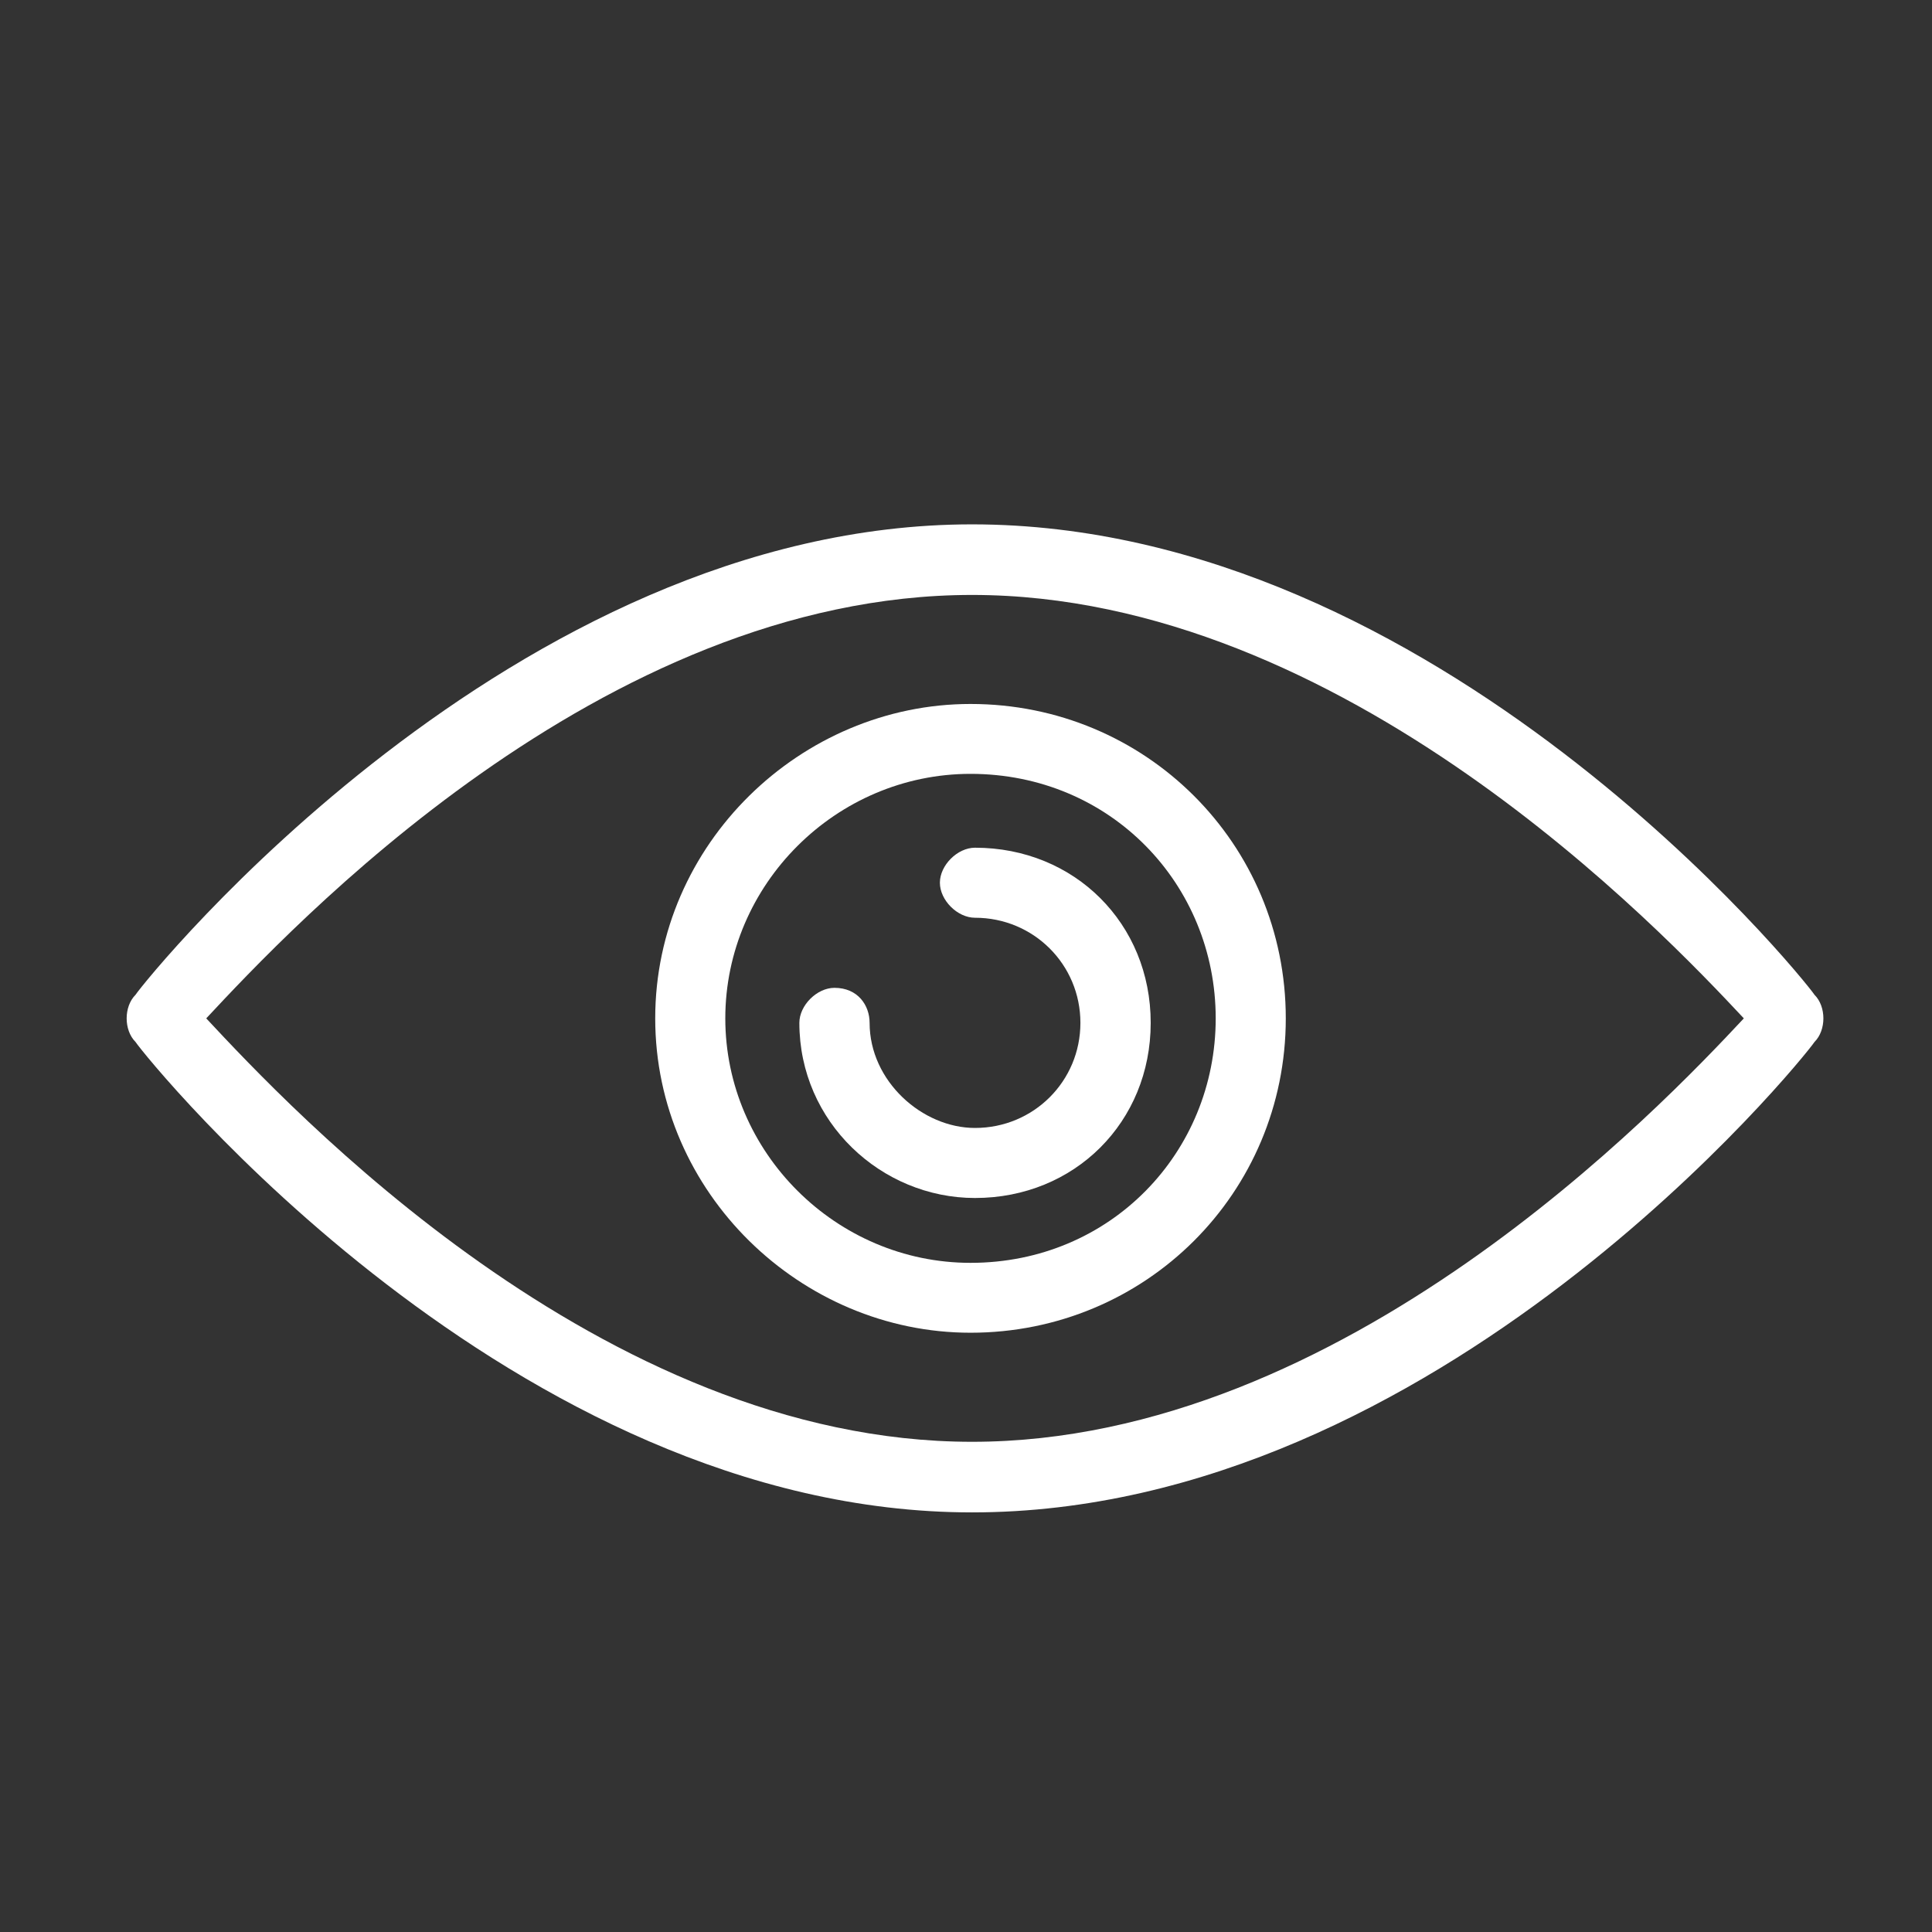
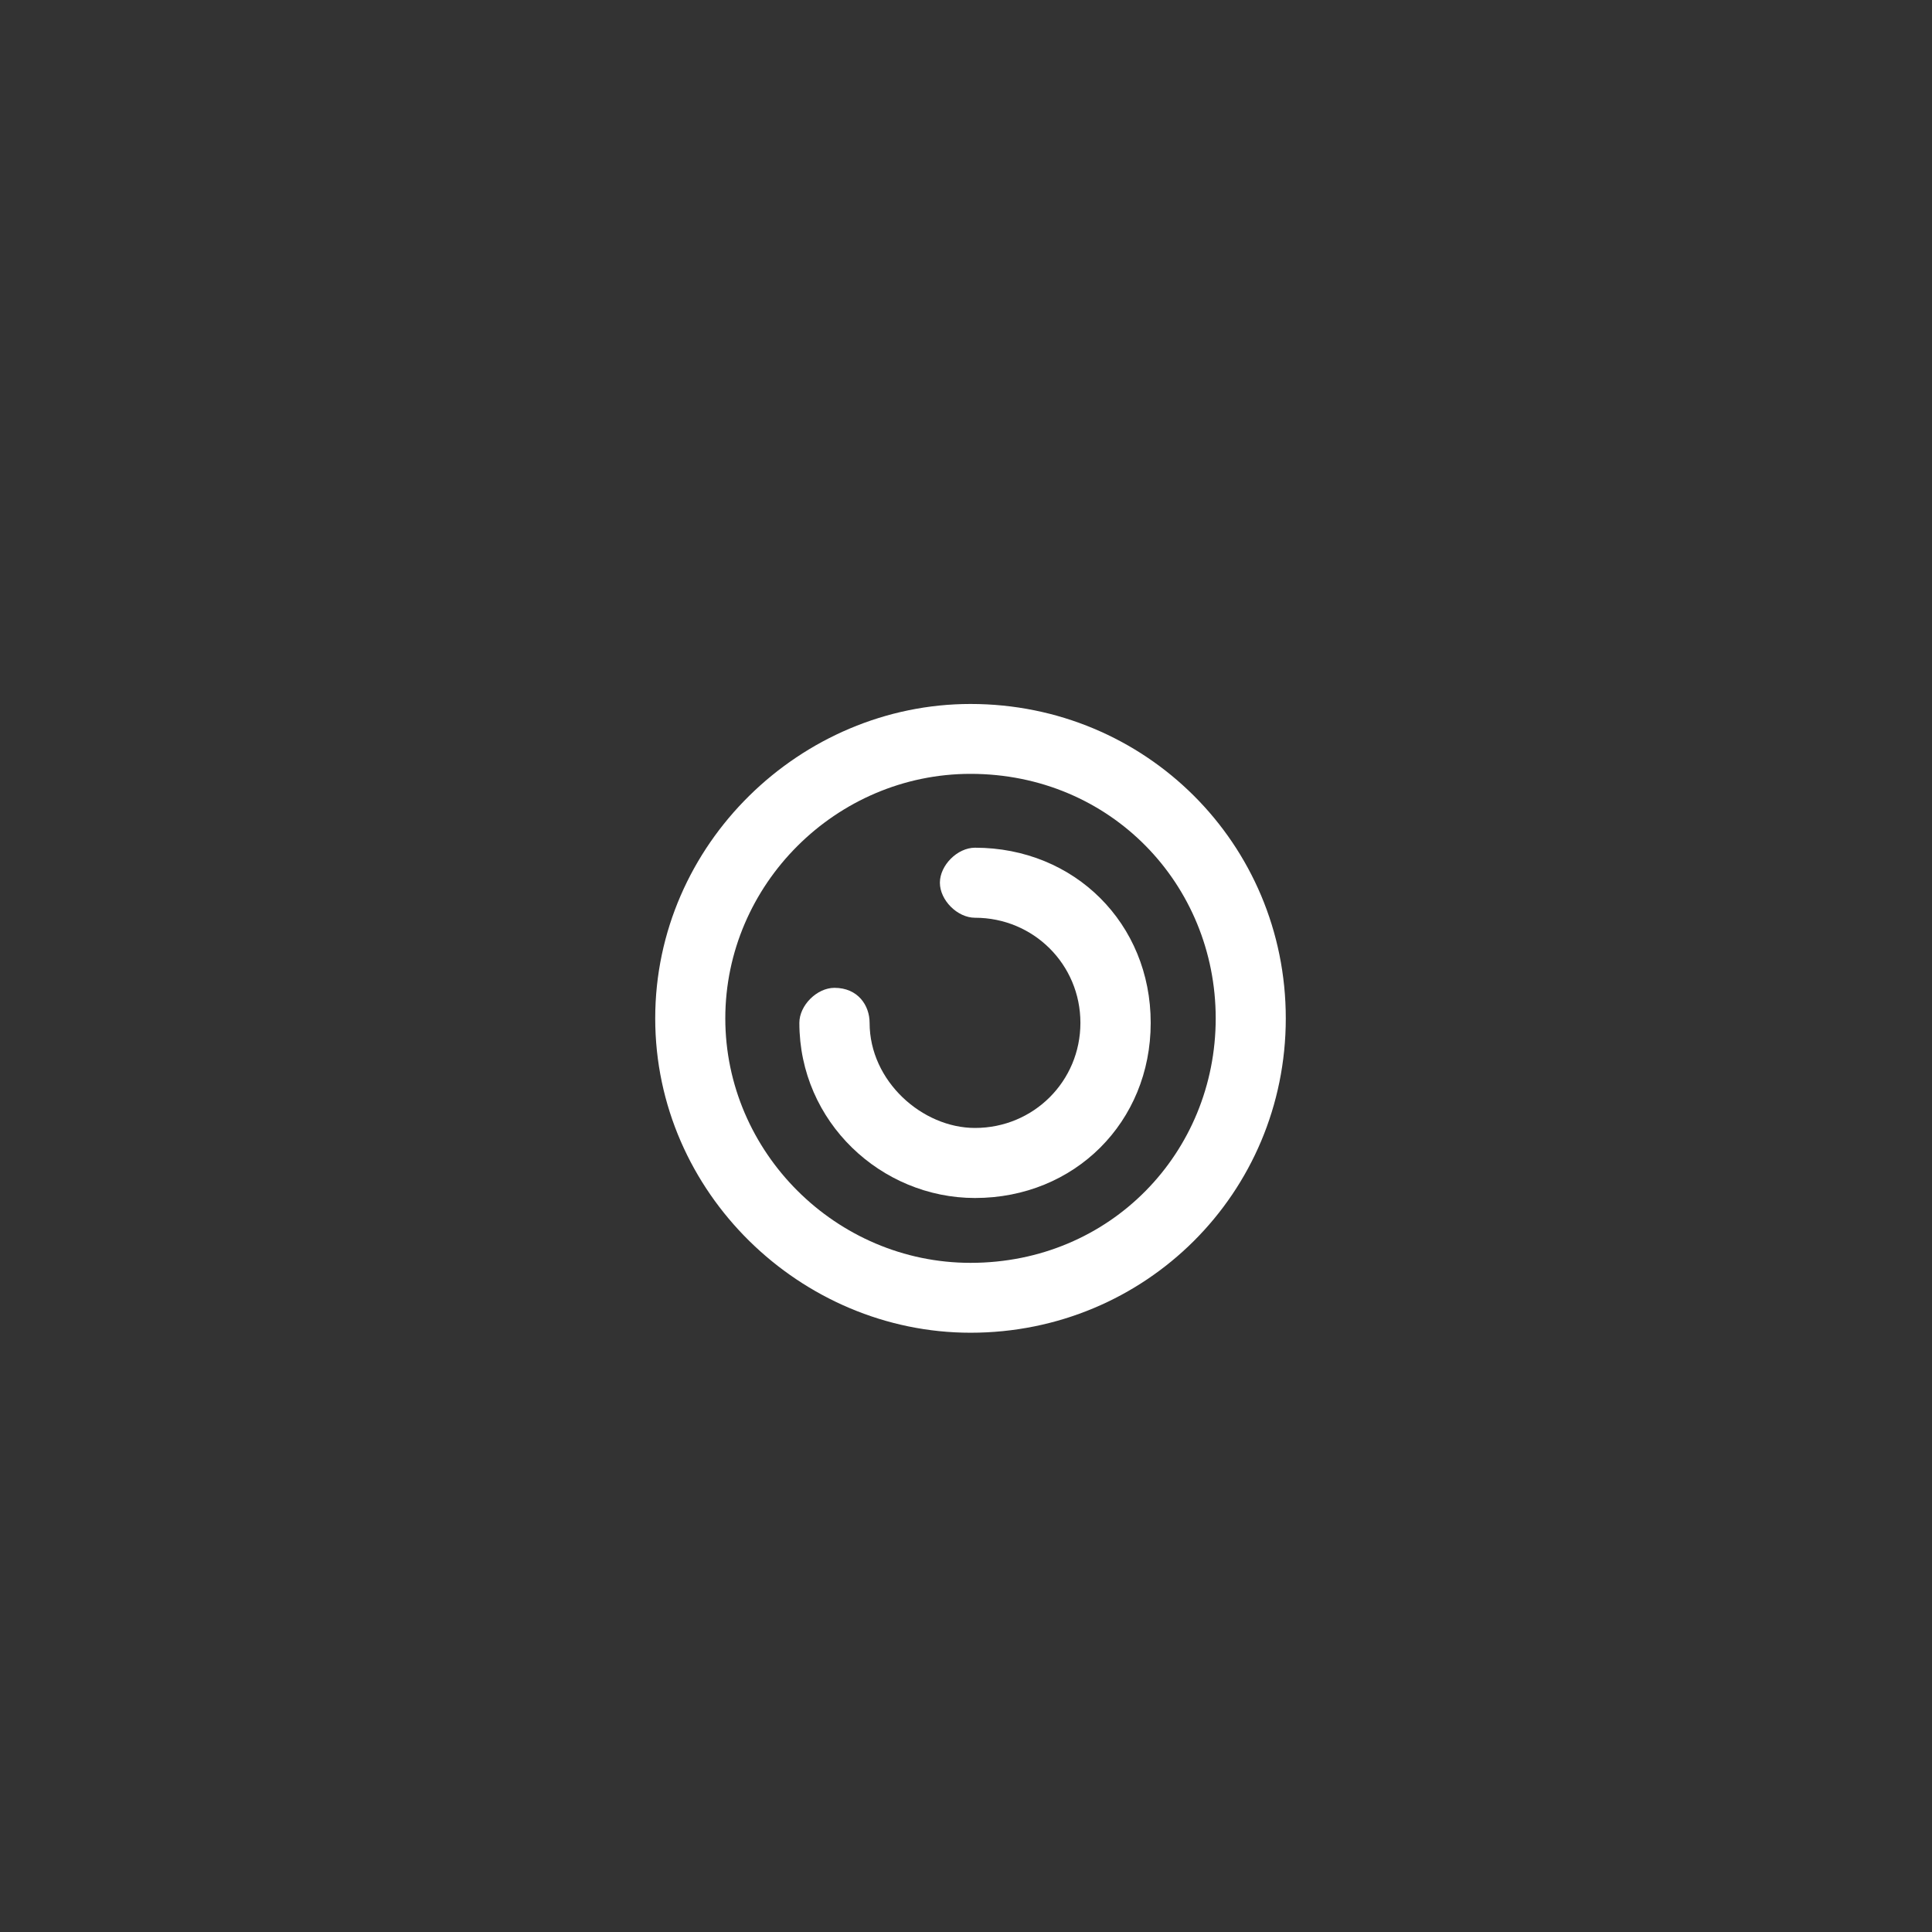
<svg xmlns="http://www.w3.org/2000/svg" width="200" zoomAndPan="magnify" viewBox="0 0 150 150" height="200" preserveAspectRatio="xMidYMid meet" version="1.0">
  <rect x="0" y="0" width="150" height="150" fill="#333333" stroke="none" />
  <defs>
    <clipPath id="bc9b04dc88">
-       <path d="M 9 40.012 L 142 40.012 L 142 118 L 9 118 Z M 9 40.012 " clip-rule="nonzero" />
-     </clipPath>
+       </clipPath>
  </defs>
  <g clip-path="url(#bc9b04dc88)">
    <path fill="#ffffff" d="M 75.469 117.422 C 39.793 117.422 11.438 82.262 10.52 80.895 C 9.605 79.98 9.605 78.152 10.52 77.238 C 11.438 75.871 39.793 40.711 75.469 40.711 C 111.609 40.711 139.961 75.871 140.879 77.238 C 141.797 78.152 141.797 79.98 140.879 80.895 C 139.961 82.262 111.609 117.422 75.469 117.422 Z M 16.012 79.066 C 22.41 85.914 46.652 111.941 75.469 111.941 C 104.285 111.941 128.988 85.914 135.391 79.066 C 128.988 72.219 104.285 46.191 75.469 46.191 C 46.652 46.191 22.41 72.219 16.012 79.066 Z M 16.012 79.066 " fill-opacity="1" fill-rule="evenodd" />
  </g>
  <path fill="#ffffff" d="M 75.352 103.473 C 62.199 103.473 50.871 92.621 50.871 79.066 C 50.871 65.508 62.199 54.656 75.352 54.656 C 88.945 54.656 99.828 65.508 99.828 79.066 C 99.828 92.621 88.945 103.473 75.352 103.473 Z M 75.352 60.082 C 64.922 60.082 56.312 68.668 56.312 79.066 C 56.312 89.465 64.922 98.047 75.352 98.047 C 86.234 98.047 94.387 89.465 94.387 79.066 C 94.387 68.668 86.234 60.082 75.352 60.082 Z M 75.352 60.082 " fill-opacity="1" fill-rule="evenodd" />
  <path fill="#ffffff" d="M 75.699 93.012 C 68.426 93.012 62.062 87.121 62.062 79.414 C 62.062 78.055 63.426 76.695 64.789 76.695 C 66.605 76.695 67.516 78.055 67.516 79.414 C 67.516 83.949 71.609 87.574 75.699 87.574 C 80.246 87.574 83.883 83.949 83.883 79.414 C 83.883 74.883 80.246 71.254 75.699 71.254 C 74.336 71.254 72.973 69.895 72.973 68.535 C 72.973 67.176 74.336 65.816 75.699 65.816 C 83.43 65.816 89.34 71.707 89.34 79.414 C 89.34 87.121 83.43 93.012 75.699 93.012 Z M 75.699 93.012 " fill-opacity="1" fill-rule="evenodd" />
</svg>